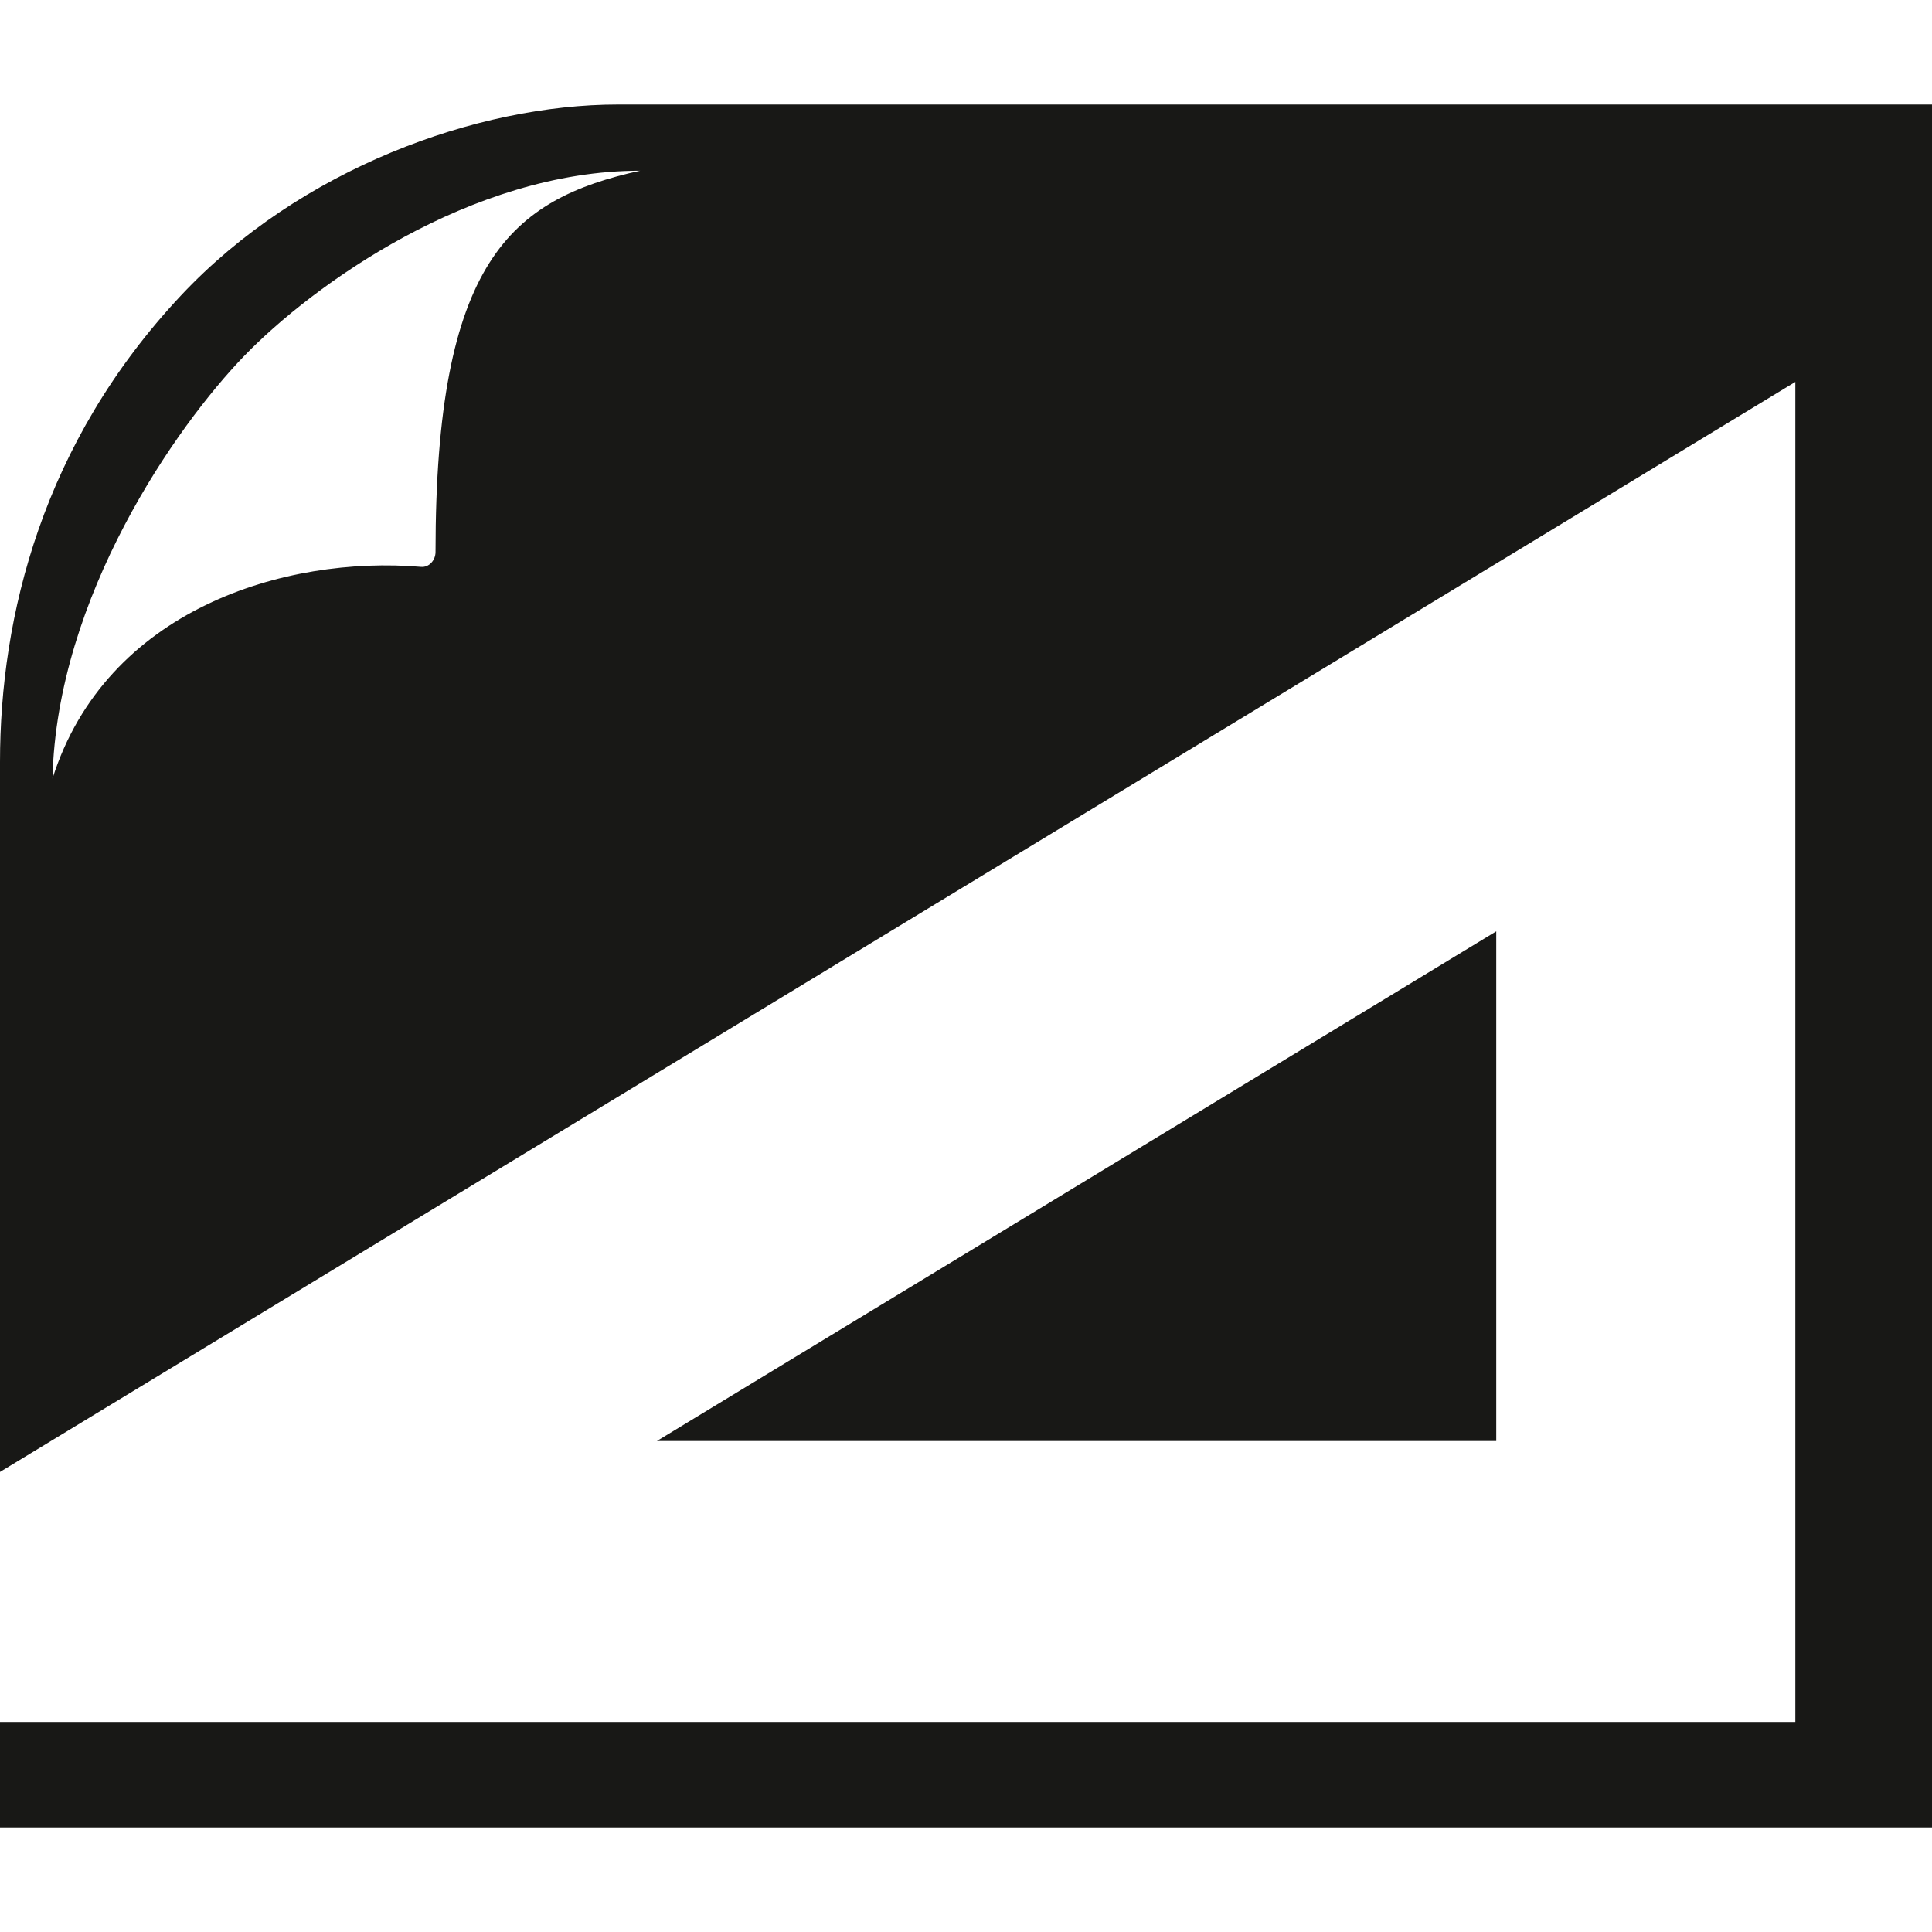
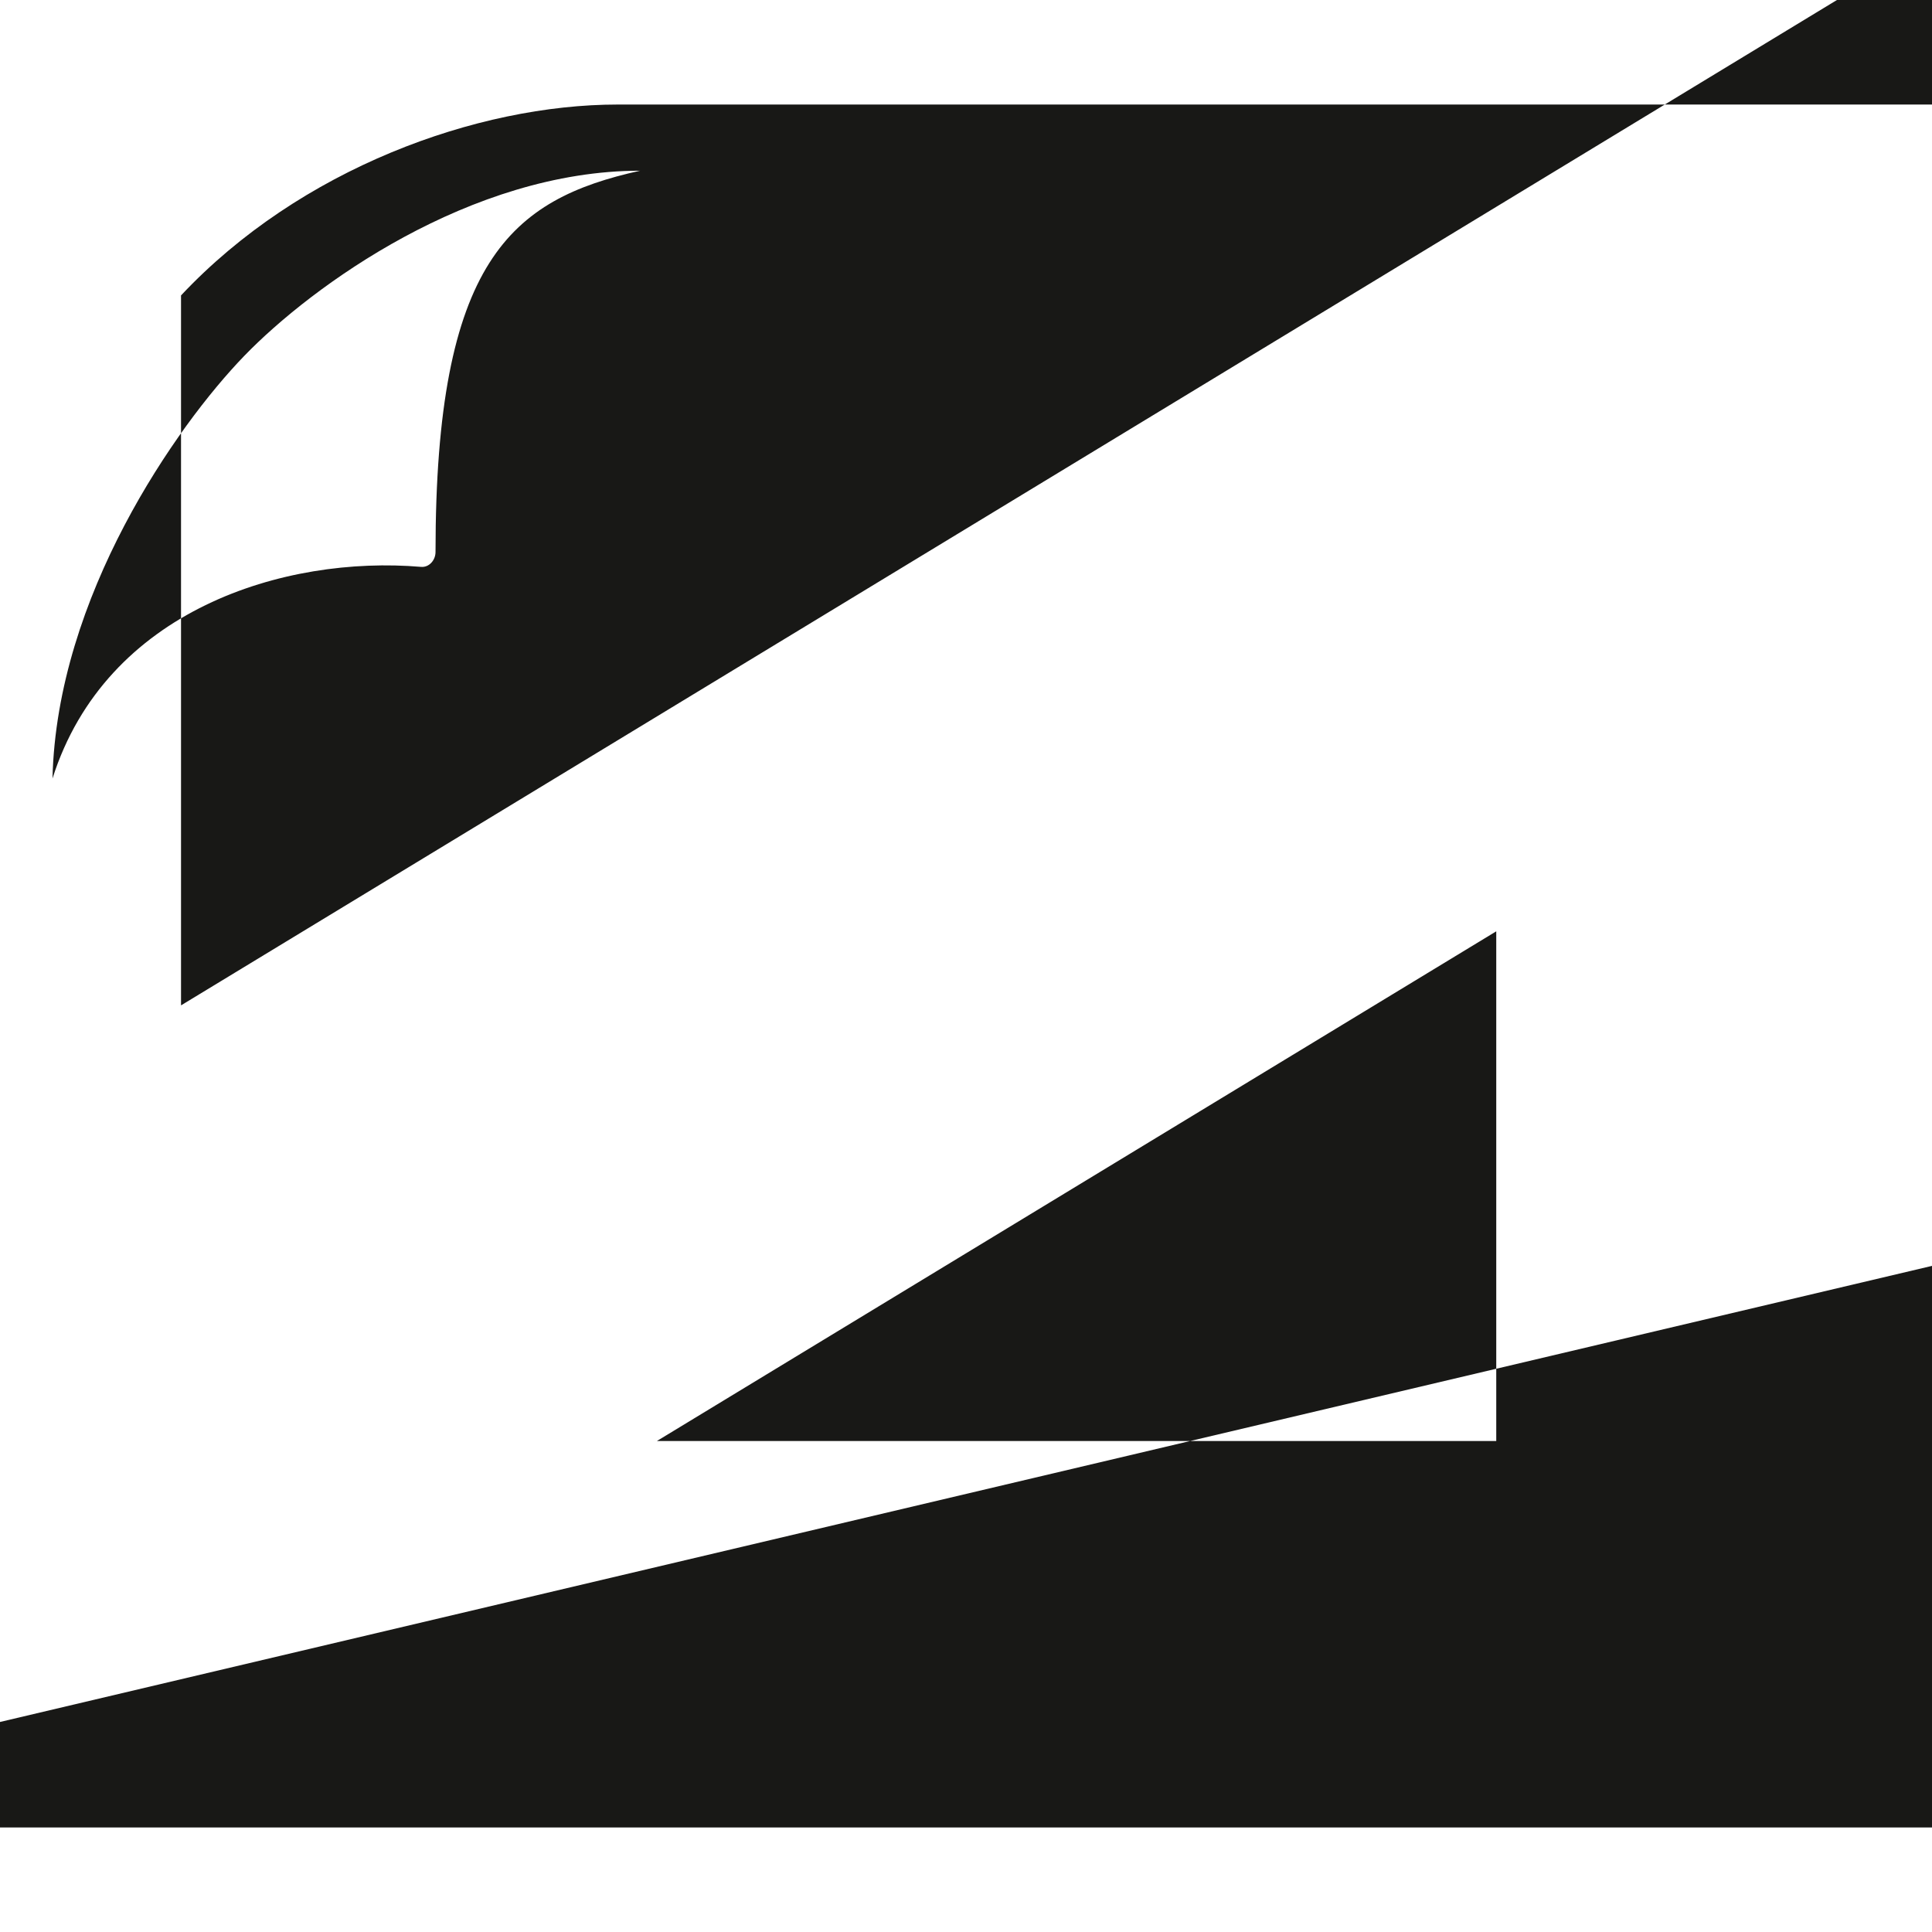
<svg xmlns="http://www.w3.org/2000/svg" version="1.1" width="512px" height="512px">
  <style type="text/css">.st0{fill:#181816;}</style>
-   <path class="st0" d="M396.522,381.89H174.074l222.448-135.08V381.89z M64.71,94.335C82.68,75.749,124.723,45.239,169.646,45.239c-34.279,7.579-54.227,23.959-54.227,101.047c0,2.184-1.713,4.12-3.811,3.942c-36.228-3.074-83.505,11.376-97.698,56.086C15.035,158.081,46.741,112.921,64.71,94.335z M0,456.341v27.956h512V27.703l-348.272,0c-37.32,0-84.249,17.015-115.755,50.588C11.238,117.436,0,163.337,0,201.936c0,0,0,188.143,0,188.143l475.782-288.866v355.128L0,456.341z" />
+   <path class="st0" d="M396.522,381.89H174.074l222.448-135.08V381.89z M64.71,94.335C82.68,75.749,124.723,45.239,169.646,45.239c-34.279,7.579-54.227,23.959-54.227,101.047c0,2.184-1.713,4.12-3.811,3.942c-36.228-3.074-83.505,11.376-97.698,56.086C15.035,158.081,46.741,112.921,64.71,94.335z M0,456.341v27.956h512V27.703l-348.272,0c-37.32,0-84.249,17.015-115.755,50.588c0,0,0,188.143,0,188.143l475.782-288.866v355.128L0,456.341z" />
</svg>